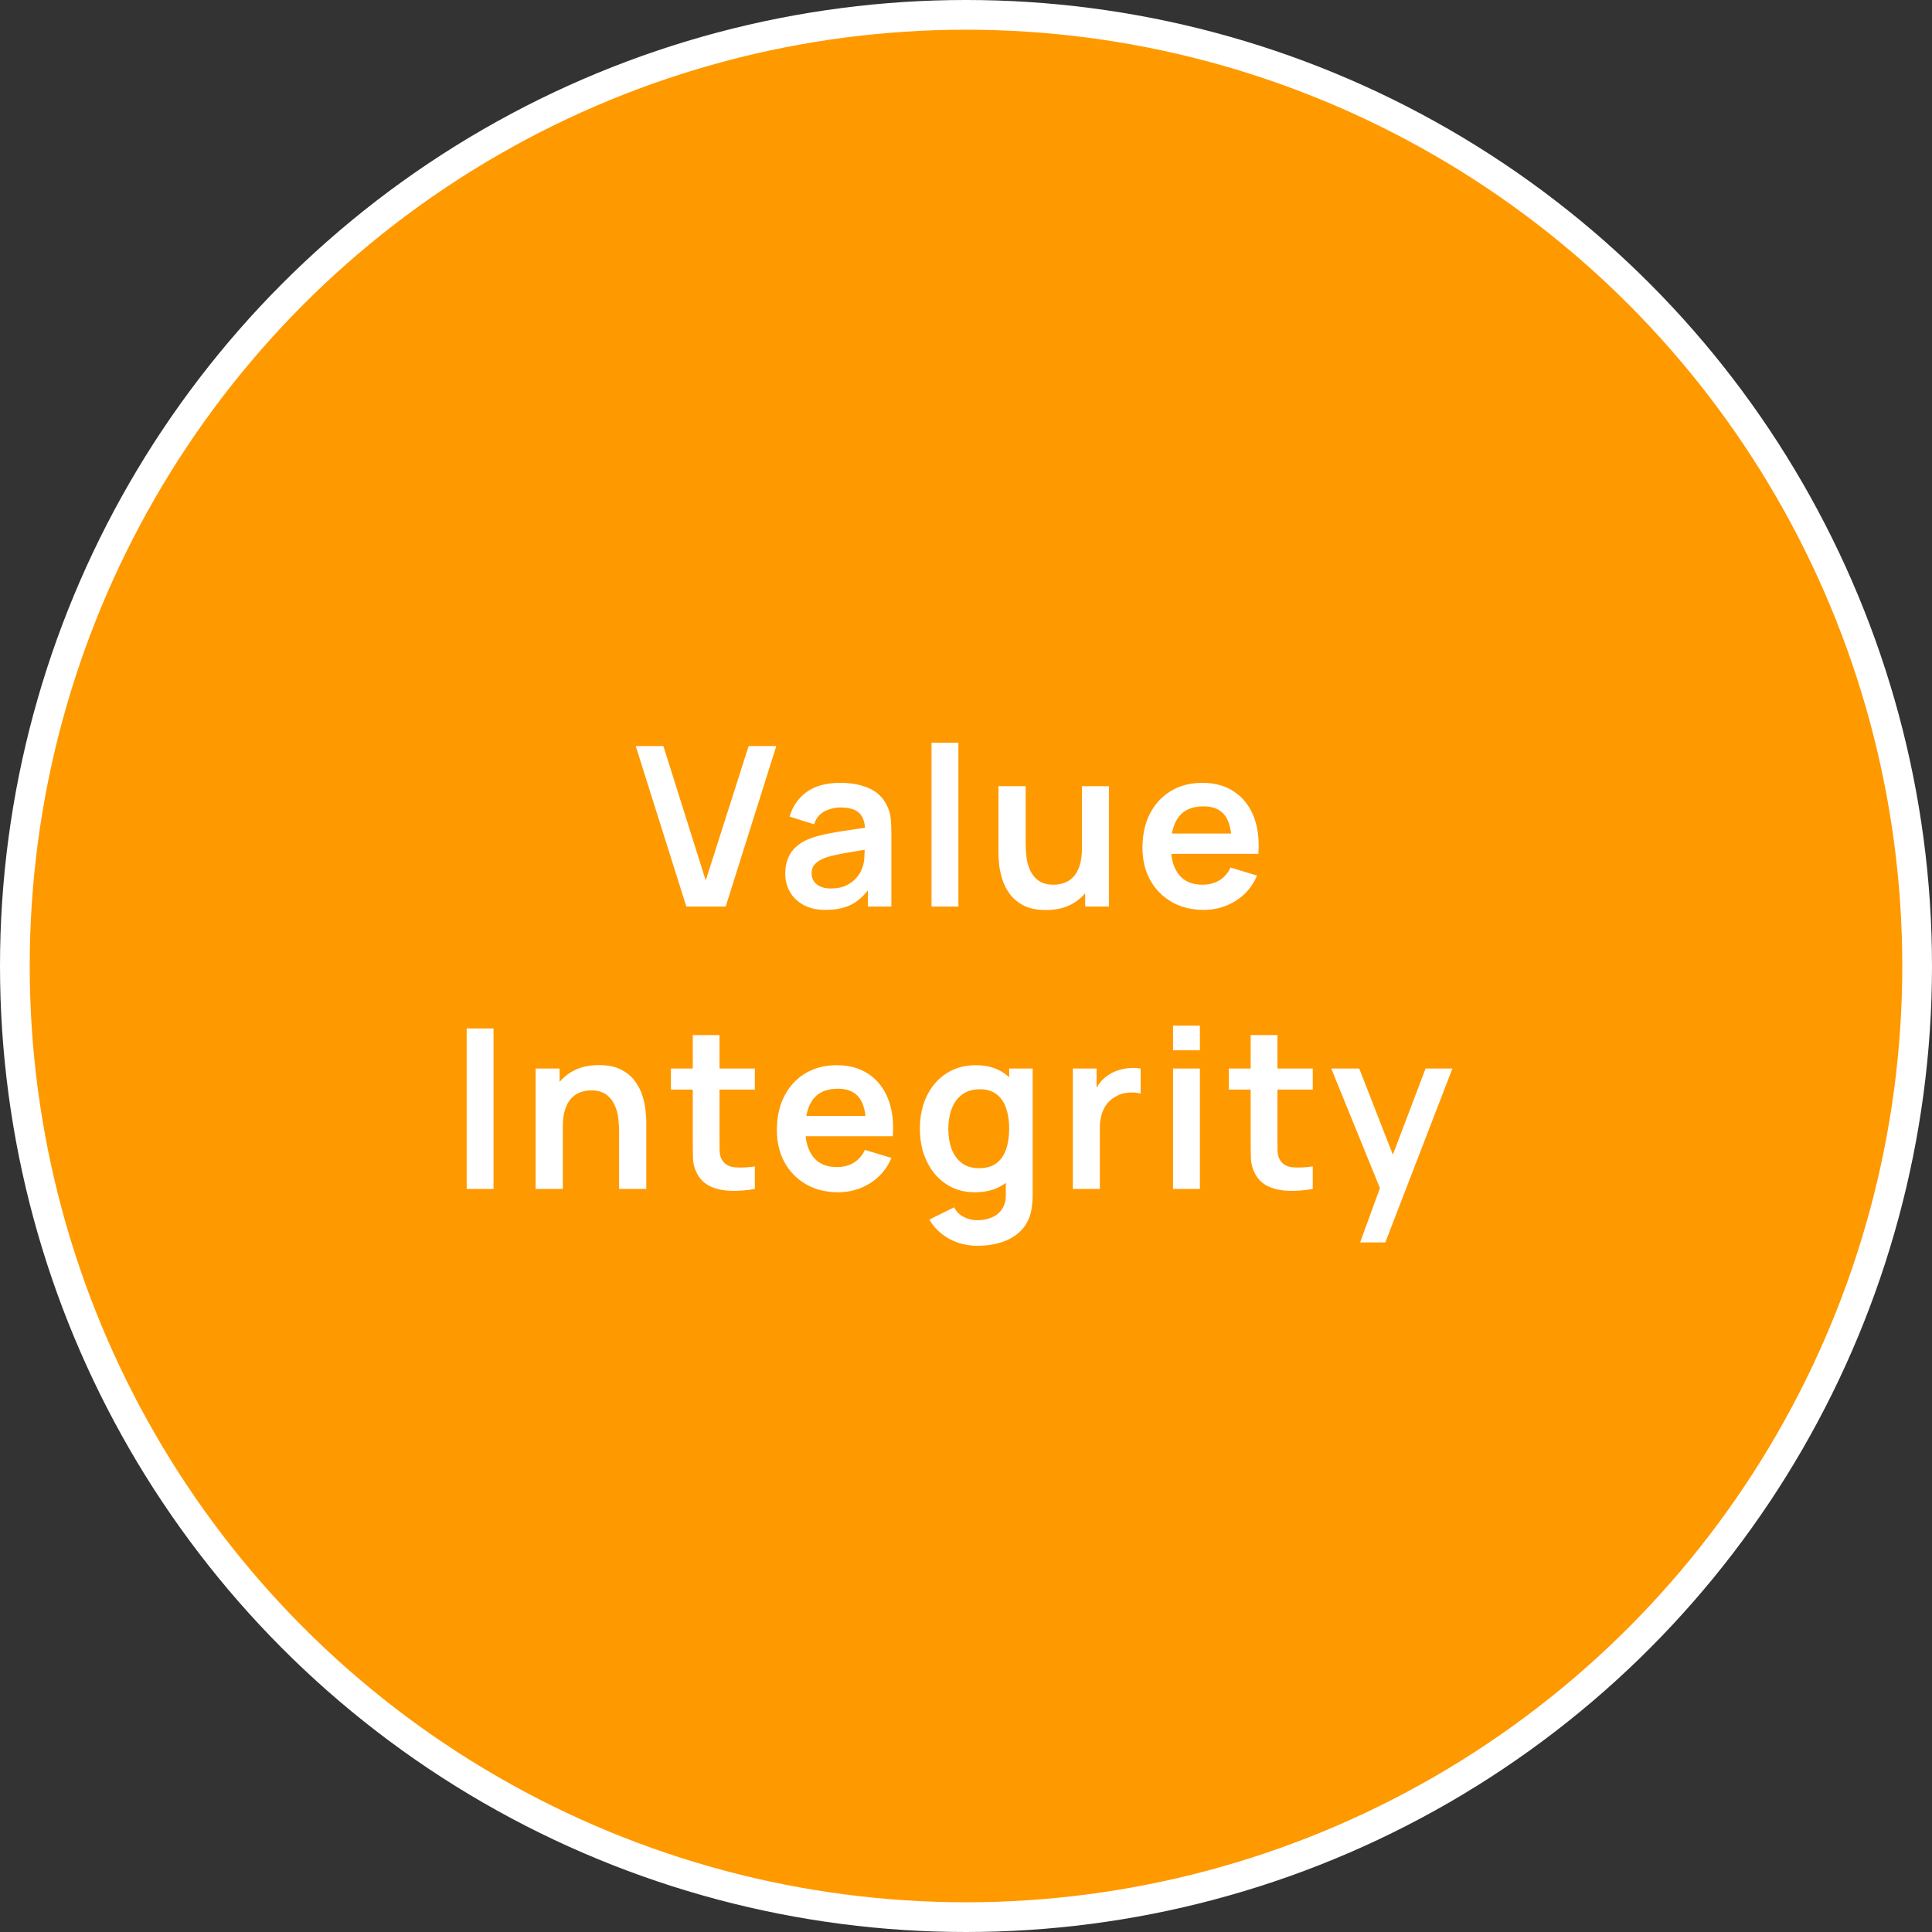
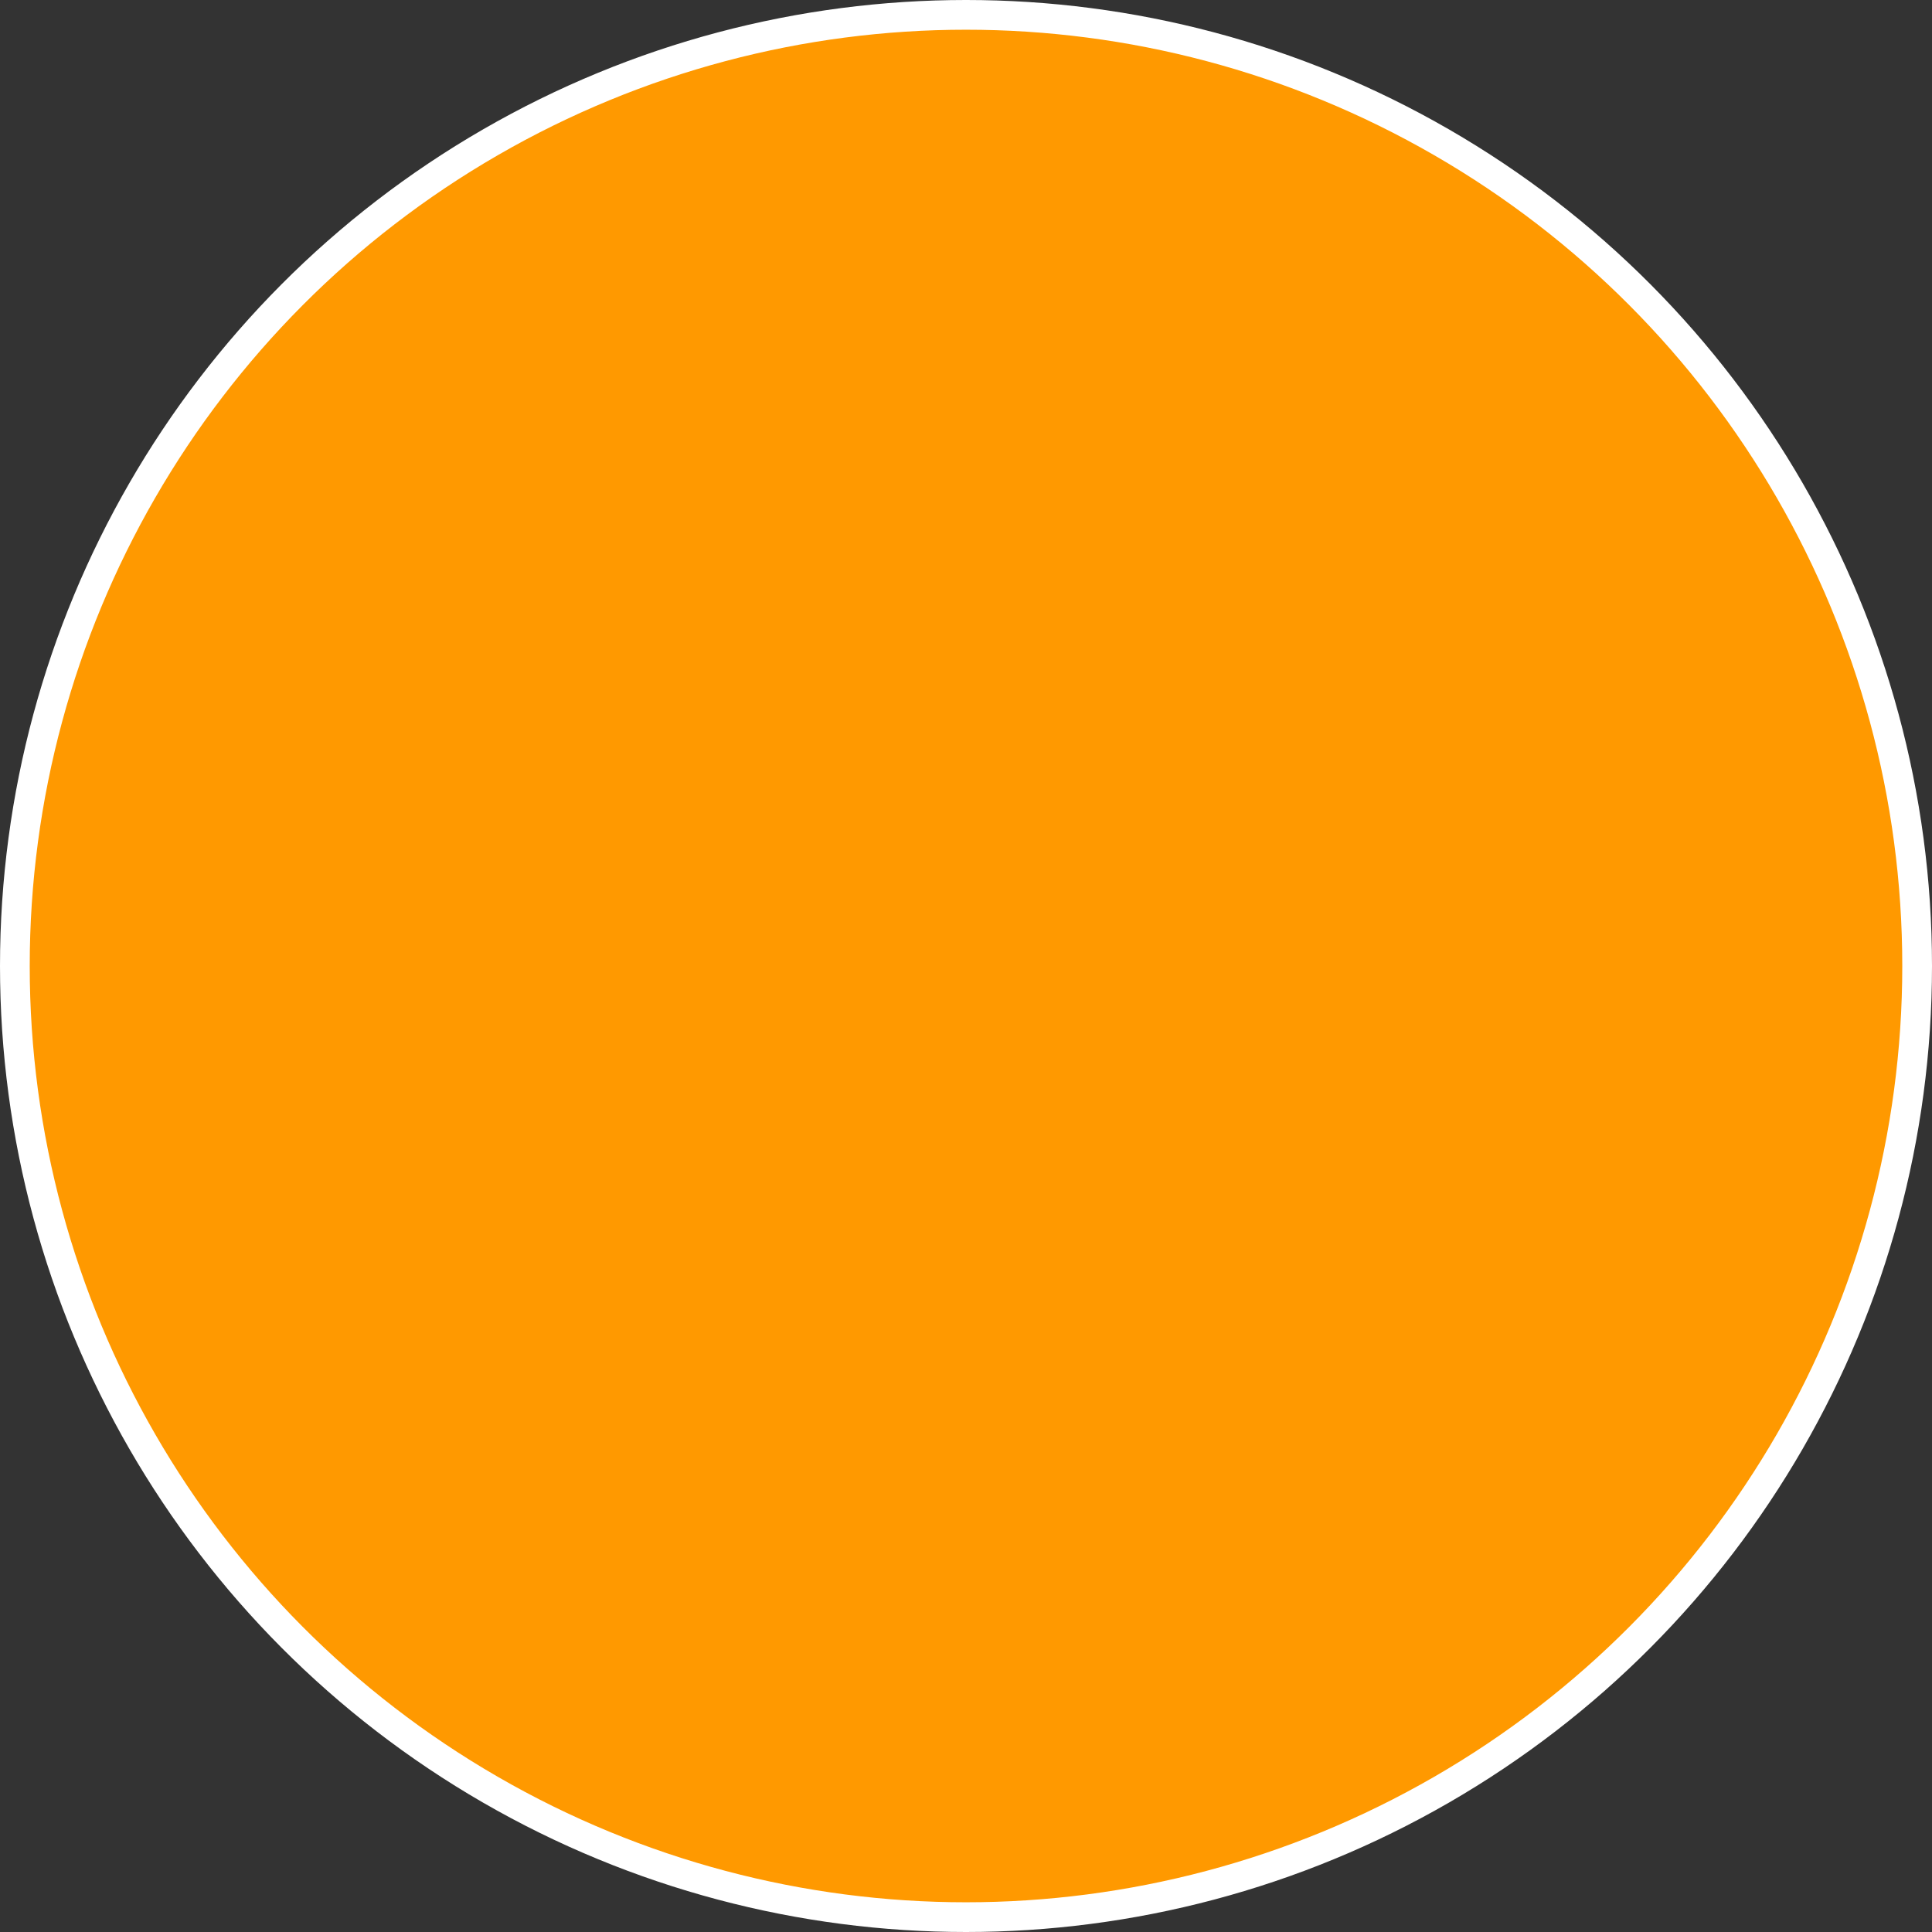
<svg xmlns="http://www.w3.org/2000/svg" width="130" height="130" viewBox="0 0 130 130" fill="none">
  <rect x="0" y="0" width="130" height="130" fill="#333333" stroke="none" />
  <circle cx="65" cy="65" r="64" fill="#FF9900" stroke="white" stroke-width="2" />
-   <path d="M46.182 61L42.777 50.2H44.637L47.487 59.245L50.375 50.2H52.235L48.83 61H46.182ZM55.553 61.225C54.968 61.225 54.473 61.115 54.068 60.895C53.663 60.67 53.355 60.373 53.145 60.002C52.94 59.633 52.838 59.225 52.838 58.78C52.838 58.39 52.903 58.04 53.033 57.73C53.163 57.415 53.363 57.145 53.633 56.92C53.903 56.69 54.253 56.502 54.683 56.358C55.008 56.252 55.388 56.157 55.823 56.072C56.263 55.987 56.738 55.91 57.248 55.84C57.763 55.765 58.3 55.685 58.86 55.6L58.215 55.968C58.22 55.407 58.095 54.995 57.84 54.73C57.585 54.465 57.155 54.333 56.55 54.333C56.185 54.333 55.833 54.417 55.493 54.587C55.153 54.758 54.915 55.05 54.78 55.465L53.13 54.947C53.33 54.263 53.71 53.712 54.27 53.297C54.835 52.883 55.595 52.675 56.55 52.675C57.27 52.675 57.903 52.792 58.448 53.028C58.998 53.263 59.405 53.648 59.67 54.182C59.815 54.468 59.903 54.76 59.933 55.06C59.963 55.355 59.978 55.678 59.978 56.028V61H58.395V59.245L58.658 59.53C58.293 60.115 57.865 60.545 57.375 60.82C56.89 61.09 56.283 61.225 55.553 61.225ZM55.913 59.785C56.323 59.785 56.673 59.712 56.963 59.568C57.253 59.422 57.483 59.245 57.653 59.035C57.828 58.825 57.945 58.627 58.005 58.443C58.1 58.212 58.153 57.95 58.163 57.655C58.178 57.355 58.185 57.112 58.185 56.928L58.74 57.093C58.195 57.178 57.728 57.252 57.338 57.318C56.948 57.383 56.613 57.445 56.333 57.505C56.053 57.56 55.805 57.623 55.59 57.693C55.38 57.767 55.203 57.855 55.058 57.955C54.913 58.055 54.8 58.17 54.72 58.3C54.645 58.43 54.608 58.583 54.608 58.758C54.608 58.958 54.658 59.135 54.758 59.29C54.858 59.44 55.003 59.56 55.193 59.65C55.388 59.74 55.628 59.785 55.913 59.785ZM62.681 61V49.975H64.488V61H62.681ZM70.372 61.233C69.772 61.233 69.277 61.133 68.887 60.932C68.497 60.733 68.187 60.477 67.957 60.167C67.727 59.858 67.557 59.528 67.447 59.178C67.337 58.828 67.265 58.498 67.23 58.188C67.2 57.873 67.185 57.617 67.185 57.422V52.9H69.015V56.8C69.015 57.05 69.032 57.333 69.067 57.648C69.102 57.958 69.182 58.258 69.307 58.547C69.437 58.833 69.627 59.068 69.877 59.252C70.132 59.438 70.475 59.53 70.905 59.53C71.135 59.53 71.362 59.492 71.587 59.417C71.812 59.343 72.015 59.215 72.195 59.035C72.38 58.85 72.527 58.597 72.637 58.278C72.747 57.958 72.802 57.553 72.802 57.062L73.875 57.52C73.875 58.21 73.74 58.835 73.47 59.395C73.205 59.955 72.812 60.403 72.292 60.737C71.772 61.068 71.132 61.233 70.372 61.233ZM73.02 61V58.487H72.802V52.9H74.617V61H73.02ZM81.007 61.225C80.187 61.225 79.467 61.047 78.847 60.693C78.227 60.337 77.742 59.845 77.392 59.215C77.047 58.585 76.874 57.86 76.874 57.04C76.874 56.155 77.044 55.388 77.384 54.737C77.724 54.083 78.197 53.575 78.802 53.215C79.407 52.855 80.107 52.675 80.902 52.675C81.742 52.675 82.454 52.873 83.039 53.267C83.629 53.657 84.067 54.21 84.352 54.925C84.637 55.64 84.744 56.483 84.674 57.453H82.882V56.792C82.877 55.913 82.722 55.27 82.417 54.865C82.112 54.46 81.632 54.258 80.977 54.258C80.237 54.258 79.687 54.487 79.327 54.947C78.967 55.403 78.787 56.07 78.787 56.95C78.787 57.77 78.967 58.405 79.327 58.855C79.687 59.305 80.212 59.53 80.902 59.53C81.347 59.53 81.729 59.432 82.049 59.237C82.374 59.038 82.624 58.75 82.799 58.375L84.584 58.915C84.274 59.645 83.794 60.212 83.144 60.617C82.499 61.023 81.787 61.225 81.007 61.225ZM78.217 57.453V56.087H83.789V57.453H78.217ZM31.401 80V69.2H33.209V80H31.401ZM41.658 80V76.1C41.658 75.845 41.64 75.562 41.605 75.252C41.57 74.942 41.488 74.645 41.358 74.36C41.233 74.07 41.043 73.832 40.788 73.647C40.538 73.463 40.198 73.37 39.768 73.37C39.538 73.37 39.31 73.407 39.085 73.483C38.86 73.558 38.655 73.688 38.47 73.873C38.29 74.052 38.145 74.302 38.035 74.623C37.925 74.938 37.87 75.343 37.87 75.838L36.798 75.38C36.798 74.69 36.93 74.065 37.195 73.505C37.465 72.945 37.86 72.5 38.38 72.17C38.9 71.835 39.54 71.668 40.3 71.668C40.9 71.668 41.395 71.767 41.785 71.968C42.175 72.168 42.485 72.422 42.715 72.733C42.945 73.043 43.115 73.373 43.225 73.722C43.335 74.073 43.405 74.405 43.435 74.72C43.47 75.03 43.488 75.282 43.488 75.478V80H41.658ZM36.04 80V71.9H37.653V74.412H37.87V80H36.04ZM50.792 80C50.257 80.1 49.732 80.142 49.217 80.127C48.707 80.118 48.25 80.025 47.845 79.85C47.44 79.67 47.132 79.388 46.922 79.002C46.737 78.653 46.64 78.295 46.63 77.93C46.62 77.565 46.615 77.153 46.615 76.692V69.65H48.415V76.588C48.415 76.912 48.417 77.198 48.422 77.442C48.432 77.688 48.485 77.888 48.58 78.043C48.76 78.343 49.047 78.51 49.442 78.545C49.837 78.58 50.287 78.56 50.792 78.485V80ZM45.145 73.317V71.9H50.792V73.317H45.145ZM56.406 80.225C55.586 80.225 54.866 80.047 54.246 79.692C53.626 79.338 53.141 78.845 52.791 78.215C52.446 77.585 52.274 76.86 52.274 76.04C52.274 75.155 52.444 74.388 52.784 73.737C53.124 73.082 53.596 72.575 54.201 72.215C54.806 71.855 55.506 71.675 56.301 71.675C57.141 71.675 57.854 71.873 58.439 72.267C59.029 72.657 59.466 73.21 59.751 73.925C60.036 74.64 60.144 75.483 60.074 76.453H58.281V75.793C58.276 74.912 58.121 74.27 57.816 73.865C57.511 73.46 57.031 73.257 56.376 73.257C55.636 73.257 55.086 73.487 54.726 73.948C54.366 74.403 54.186 75.07 54.186 75.95C54.186 76.77 54.366 77.405 54.726 77.855C55.086 78.305 55.611 78.53 56.301 78.53C56.746 78.53 57.129 78.433 57.449 78.237C57.774 78.037 58.024 77.75 58.199 77.375L59.984 77.915C59.674 78.645 59.194 79.213 58.544 79.618C57.899 80.022 57.186 80.225 56.406 80.225ZM53.616 76.453V75.088H59.189V76.453H53.616ZM65.752 83.825C65.302 83.825 64.87 83.755 64.455 83.615C64.045 83.475 63.675 83.272 63.345 83.007C63.015 82.748 62.745 82.433 62.535 82.062L64.2 81.237C64.355 81.532 64.572 81.75 64.852 81.89C65.137 82.035 65.44 82.108 65.76 82.108C66.135 82.108 66.47 82.04 66.765 81.905C67.06 81.775 67.287 81.58 67.447 81.32C67.612 81.065 67.69 80.745 67.68 80.36V78.058H67.905V71.9H69.487V80.39C69.487 80.595 69.477 80.79 69.457 80.975C69.442 81.165 69.415 81.35 69.375 81.53C69.255 82.055 69.025 82.485 68.685 82.82C68.345 83.16 67.922 83.412 67.417 83.578C66.917 83.743 66.362 83.825 65.752 83.825ZM65.595 80.225C64.85 80.225 64.2 80.037 63.645 79.662C63.09 79.287 62.66 78.778 62.355 78.132C62.05 77.487 61.897 76.76 61.897 75.95C61.897 75.13 62.05 74.4 62.355 73.76C62.665 73.115 63.102 72.608 63.667 72.237C64.232 71.862 64.897 71.675 65.662 71.675C66.432 71.675 67.077 71.862 67.597 72.237C68.122 72.608 68.52 73.115 68.79 73.76C69.06 74.405 69.195 75.135 69.195 75.95C69.195 76.755 69.06 77.483 68.79 78.132C68.52 78.778 68.117 79.287 67.582 79.662C67.047 80.037 66.385 80.225 65.595 80.225ZM65.872 78.605C66.357 78.605 66.747 78.495 67.042 78.275C67.342 78.05 67.56 77.737 67.695 77.338C67.835 76.938 67.905 76.475 67.905 75.95C67.905 75.42 67.835 74.957 67.695 74.562C67.56 74.162 67.347 73.853 67.057 73.632C66.767 73.407 66.392 73.295 65.932 73.295C65.447 73.295 65.047 73.415 64.732 73.655C64.417 73.89 64.185 74.21 64.035 74.615C63.885 75.015 63.81 75.46 63.81 75.95C63.81 76.445 63.882 76.895 64.027 77.3C64.177 77.7 64.405 78.017 64.71 78.252C65.015 78.487 65.402 78.605 65.872 78.605ZM72.191 80V71.9H73.788V73.873L73.593 73.618C73.693 73.347 73.826 73.103 73.99 72.882C74.16 72.657 74.363 72.472 74.598 72.328C74.798 72.192 75.018 72.088 75.258 72.013C75.503 71.933 75.753 71.885 76.008 71.87C76.263 71.85 76.51 71.86 76.751 71.9V73.588C76.51 73.517 76.233 73.495 75.918 73.52C75.608 73.545 75.328 73.632 75.078 73.782C74.828 73.918 74.623 74.09 74.463 74.3C74.308 74.51 74.193 74.75 74.118 75.02C74.043 75.285 74.005 75.573 74.005 75.882V80H72.191ZM78.932 70.67V69.013H80.739V70.67H78.932ZM78.932 80V71.9H80.739V80H78.932ZM88.333 80C87.798 80.1 87.273 80.142 86.758 80.127C86.248 80.118 85.791 80.025 85.386 79.85C84.981 79.67 84.673 79.388 84.463 79.002C84.278 78.653 84.181 78.295 84.171 77.93C84.161 77.565 84.156 77.153 84.156 76.692V69.65H85.956V76.588C85.956 76.912 85.958 77.198 85.963 77.442C85.973 77.688 86.026 77.888 86.121 78.043C86.301 78.343 86.588 78.51 86.983 78.545C87.378 78.58 87.828 78.56 88.333 78.485V80ZM82.686 73.317V71.9H88.333V73.317H82.686ZM91.52 83.6L93.08 79.317L93.11 80.578L89.578 71.9H91.46L93.965 78.32H93.485L95.923 71.9H97.73L93.215 83.6H91.52Z" fill="white" />
</svg>